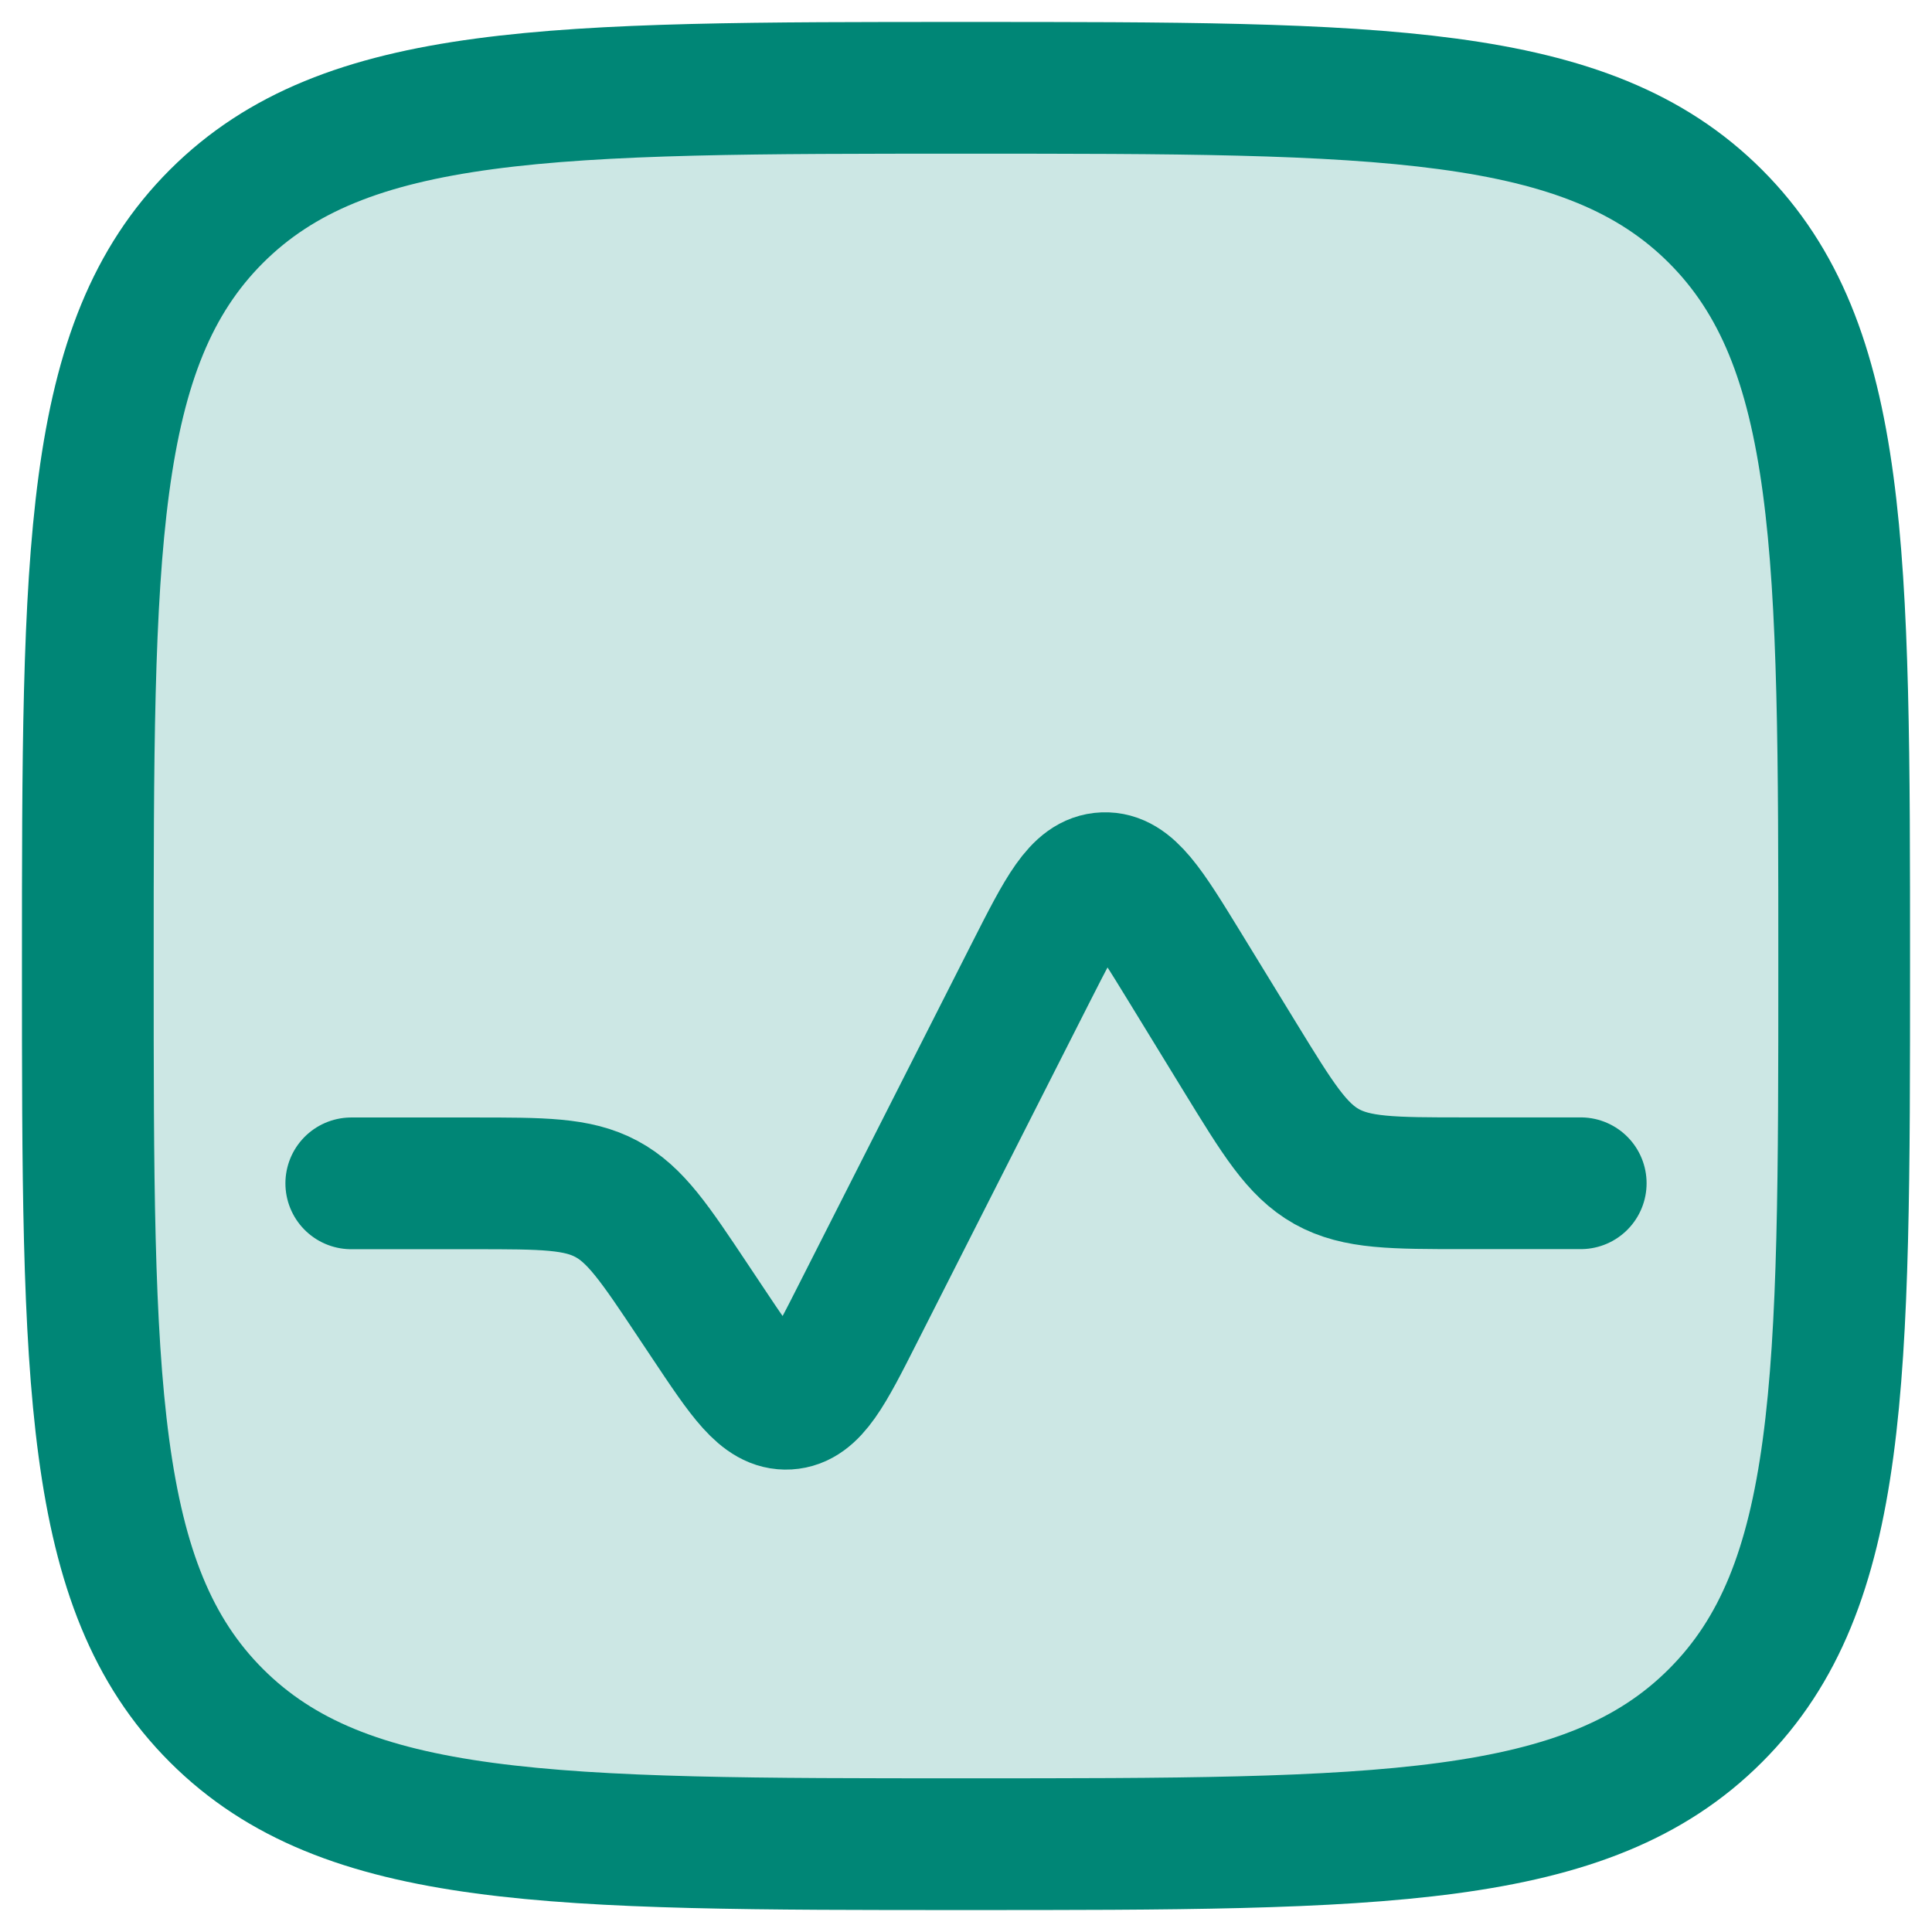
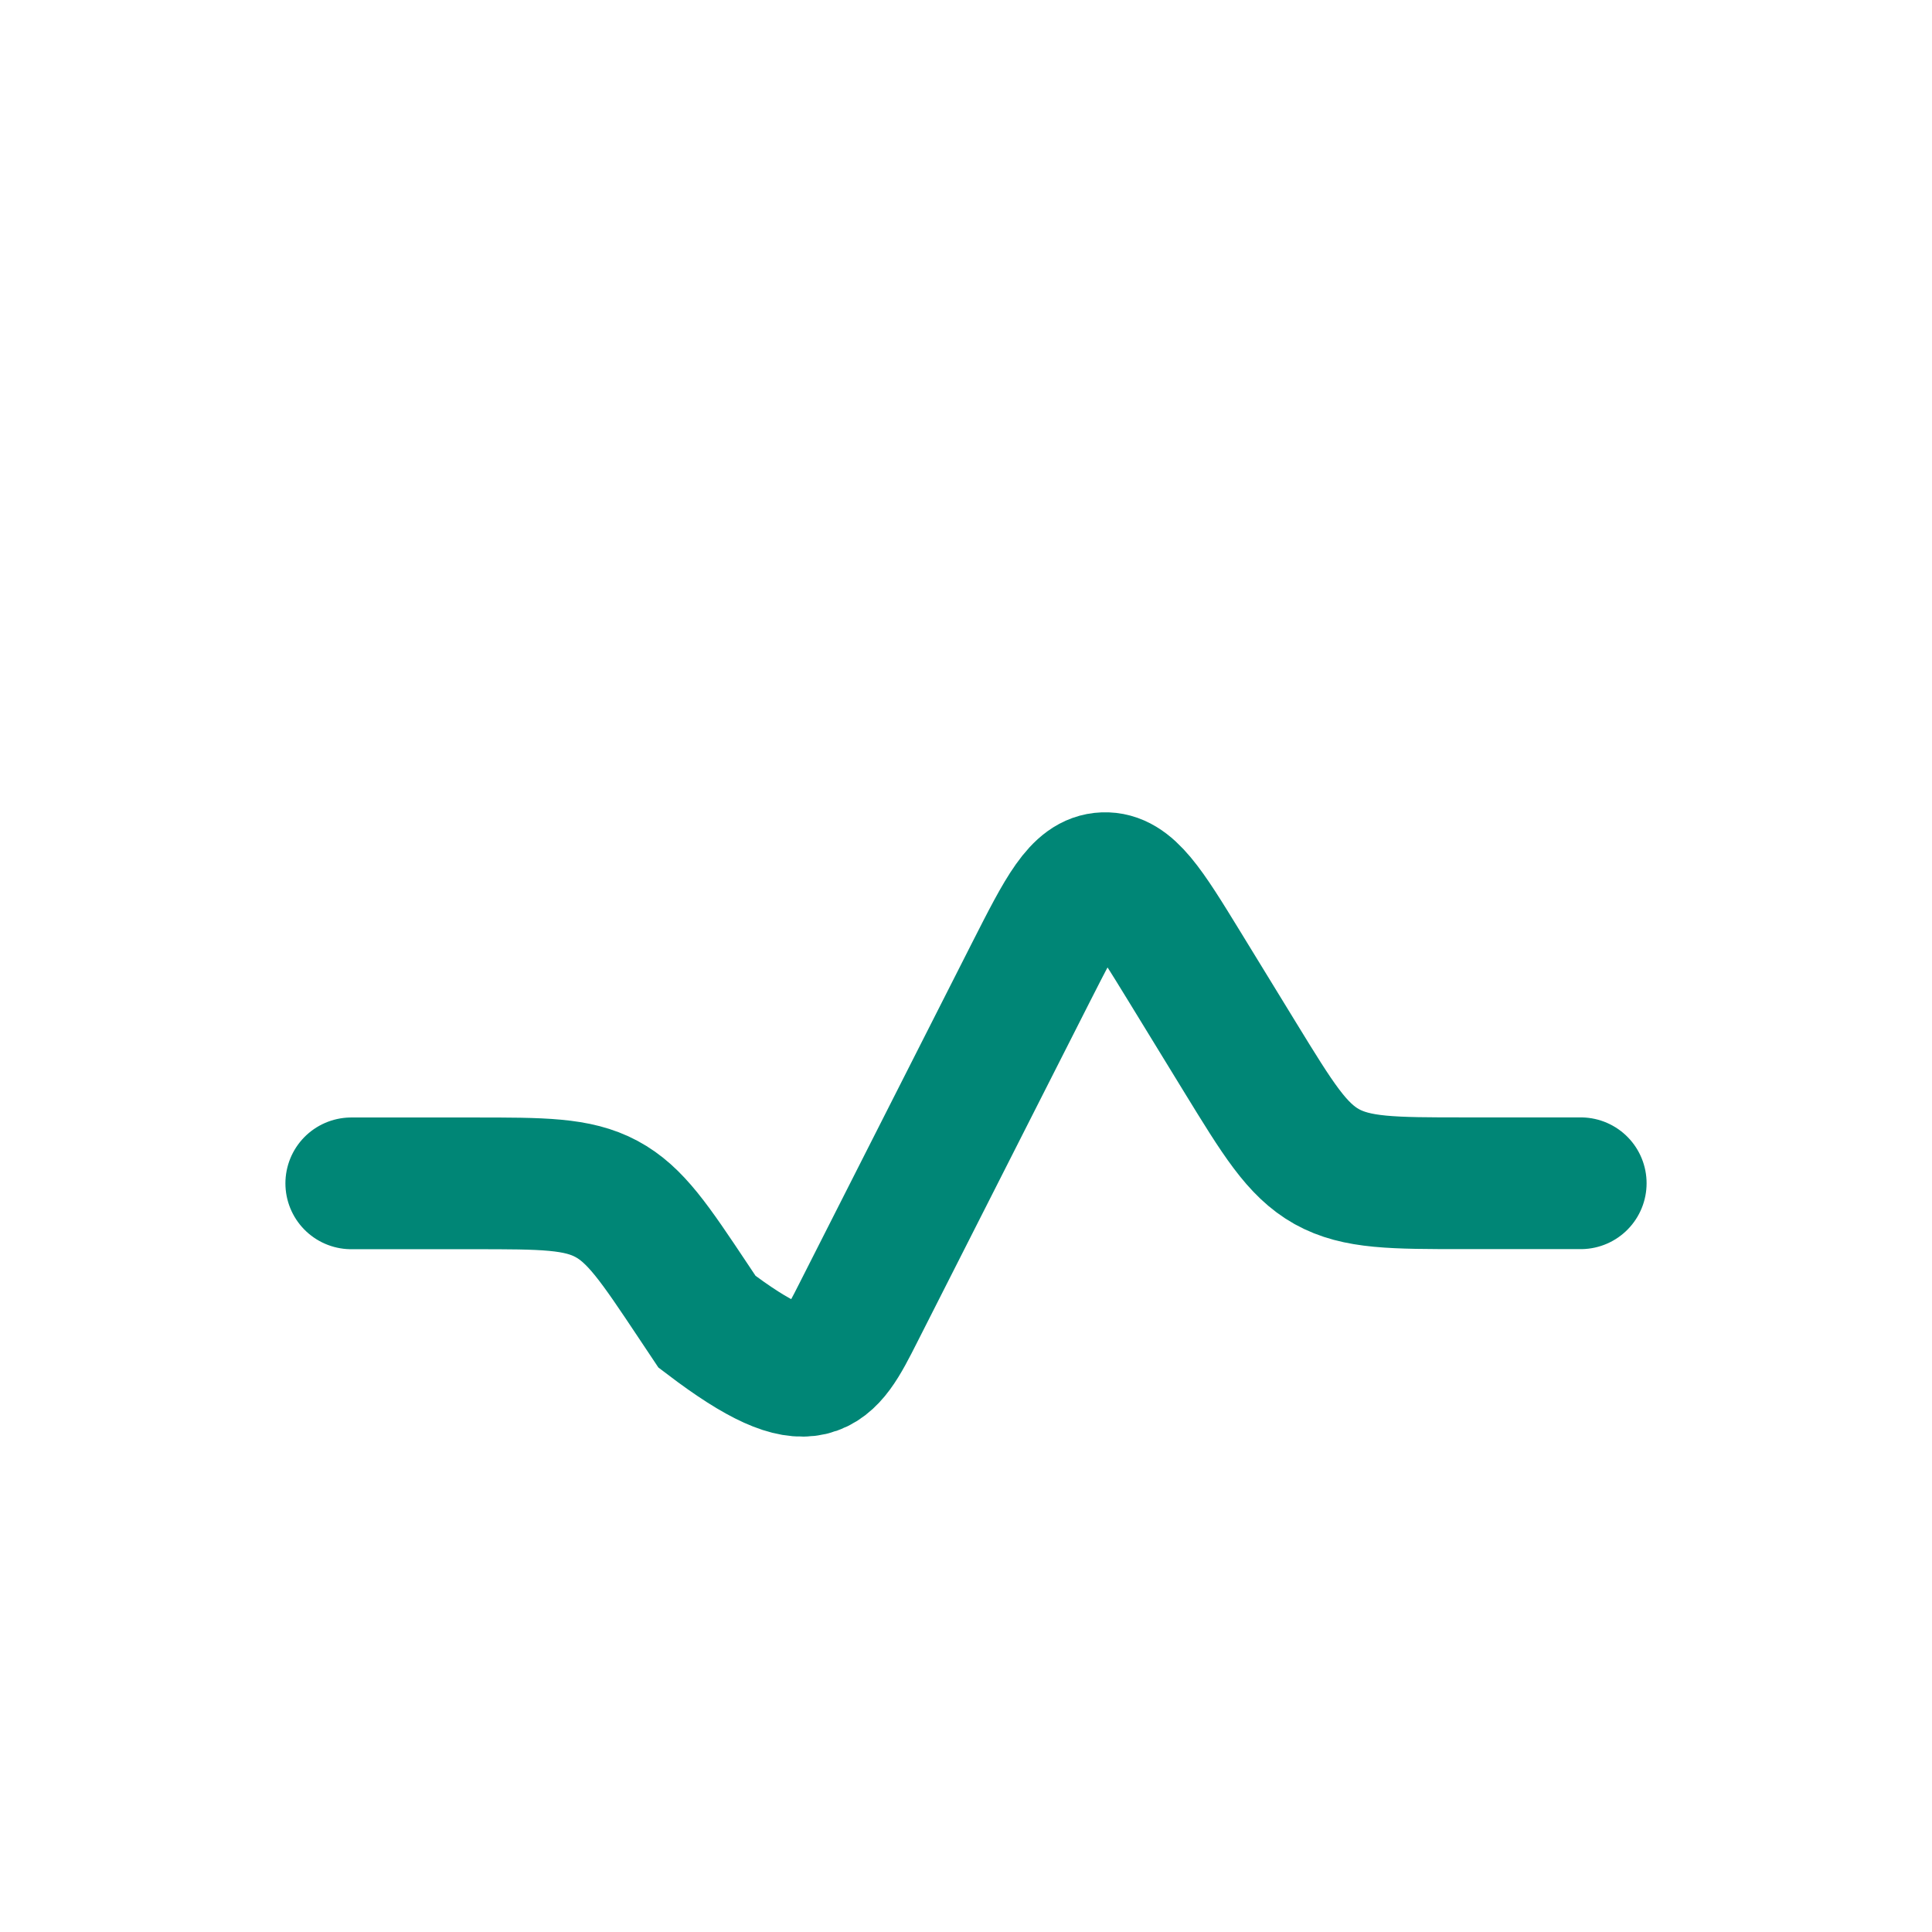
<svg xmlns="http://www.w3.org/2000/svg" width="22" height="22" viewBox="0 0 22 22" fill="none">
-   <path d="M1 11C1 6.286 1 3.929 2.464 2.464C3.93 1 6.286 1 11 1C15.714 1 18.071 1 19.535 2.464C21 3.93 21 6.286 21 11C21 15.714 21 18.071 19.535 19.535C18.072 21 15.714 21 11 21C6.286 21 3.929 21 2.464 19.535C1 18.072 1 15.714 1 11Z" fill="#CCE7E4" stroke="#008676" stroke-width="1.5" />
-   <path d="M4 13.475H5.394C6.18 13.475 6.574 13.475 6.905 13.652C7.237 13.83 7.455 14.157 7.891 14.811L8.051 15.051C8.473 15.684 8.684 16.001 8.971 15.984C9.257 15.967 9.43 15.628 9.774 14.948L11.74 11.071C12.099 10.365 12.278 10.011 12.571 10C12.864 9.988 13.071 10.326 13.485 11.001L14.122 12.041C14.552 12.742 14.766 13.092 15.107 13.284C15.449 13.474 15.859 13.474 16.68 13.474H18" stroke="#008676" stroke-width="1.5" stroke-linecap="round" />
+   <path d="M4 13.475H5.394C6.18 13.475 6.574 13.475 6.905 13.652C7.237 13.83 7.455 14.157 7.891 14.811L8.051 15.051C9.257 15.967 9.43 15.628 9.774 14.948L11.74 11.071C12.099 10.365 12.278 10.011 12.571 10C12.864 9.988 13.071 10.326 13.485 11.001L14.122 12.041C14.552 12.742 14.766 13.092 15.107 13.284C15.449 13.474 15.859 13.474 16.68 13.474H18" stroke="#008676" stroke-width="1.5" stroke-linecap="round" />
</svg>